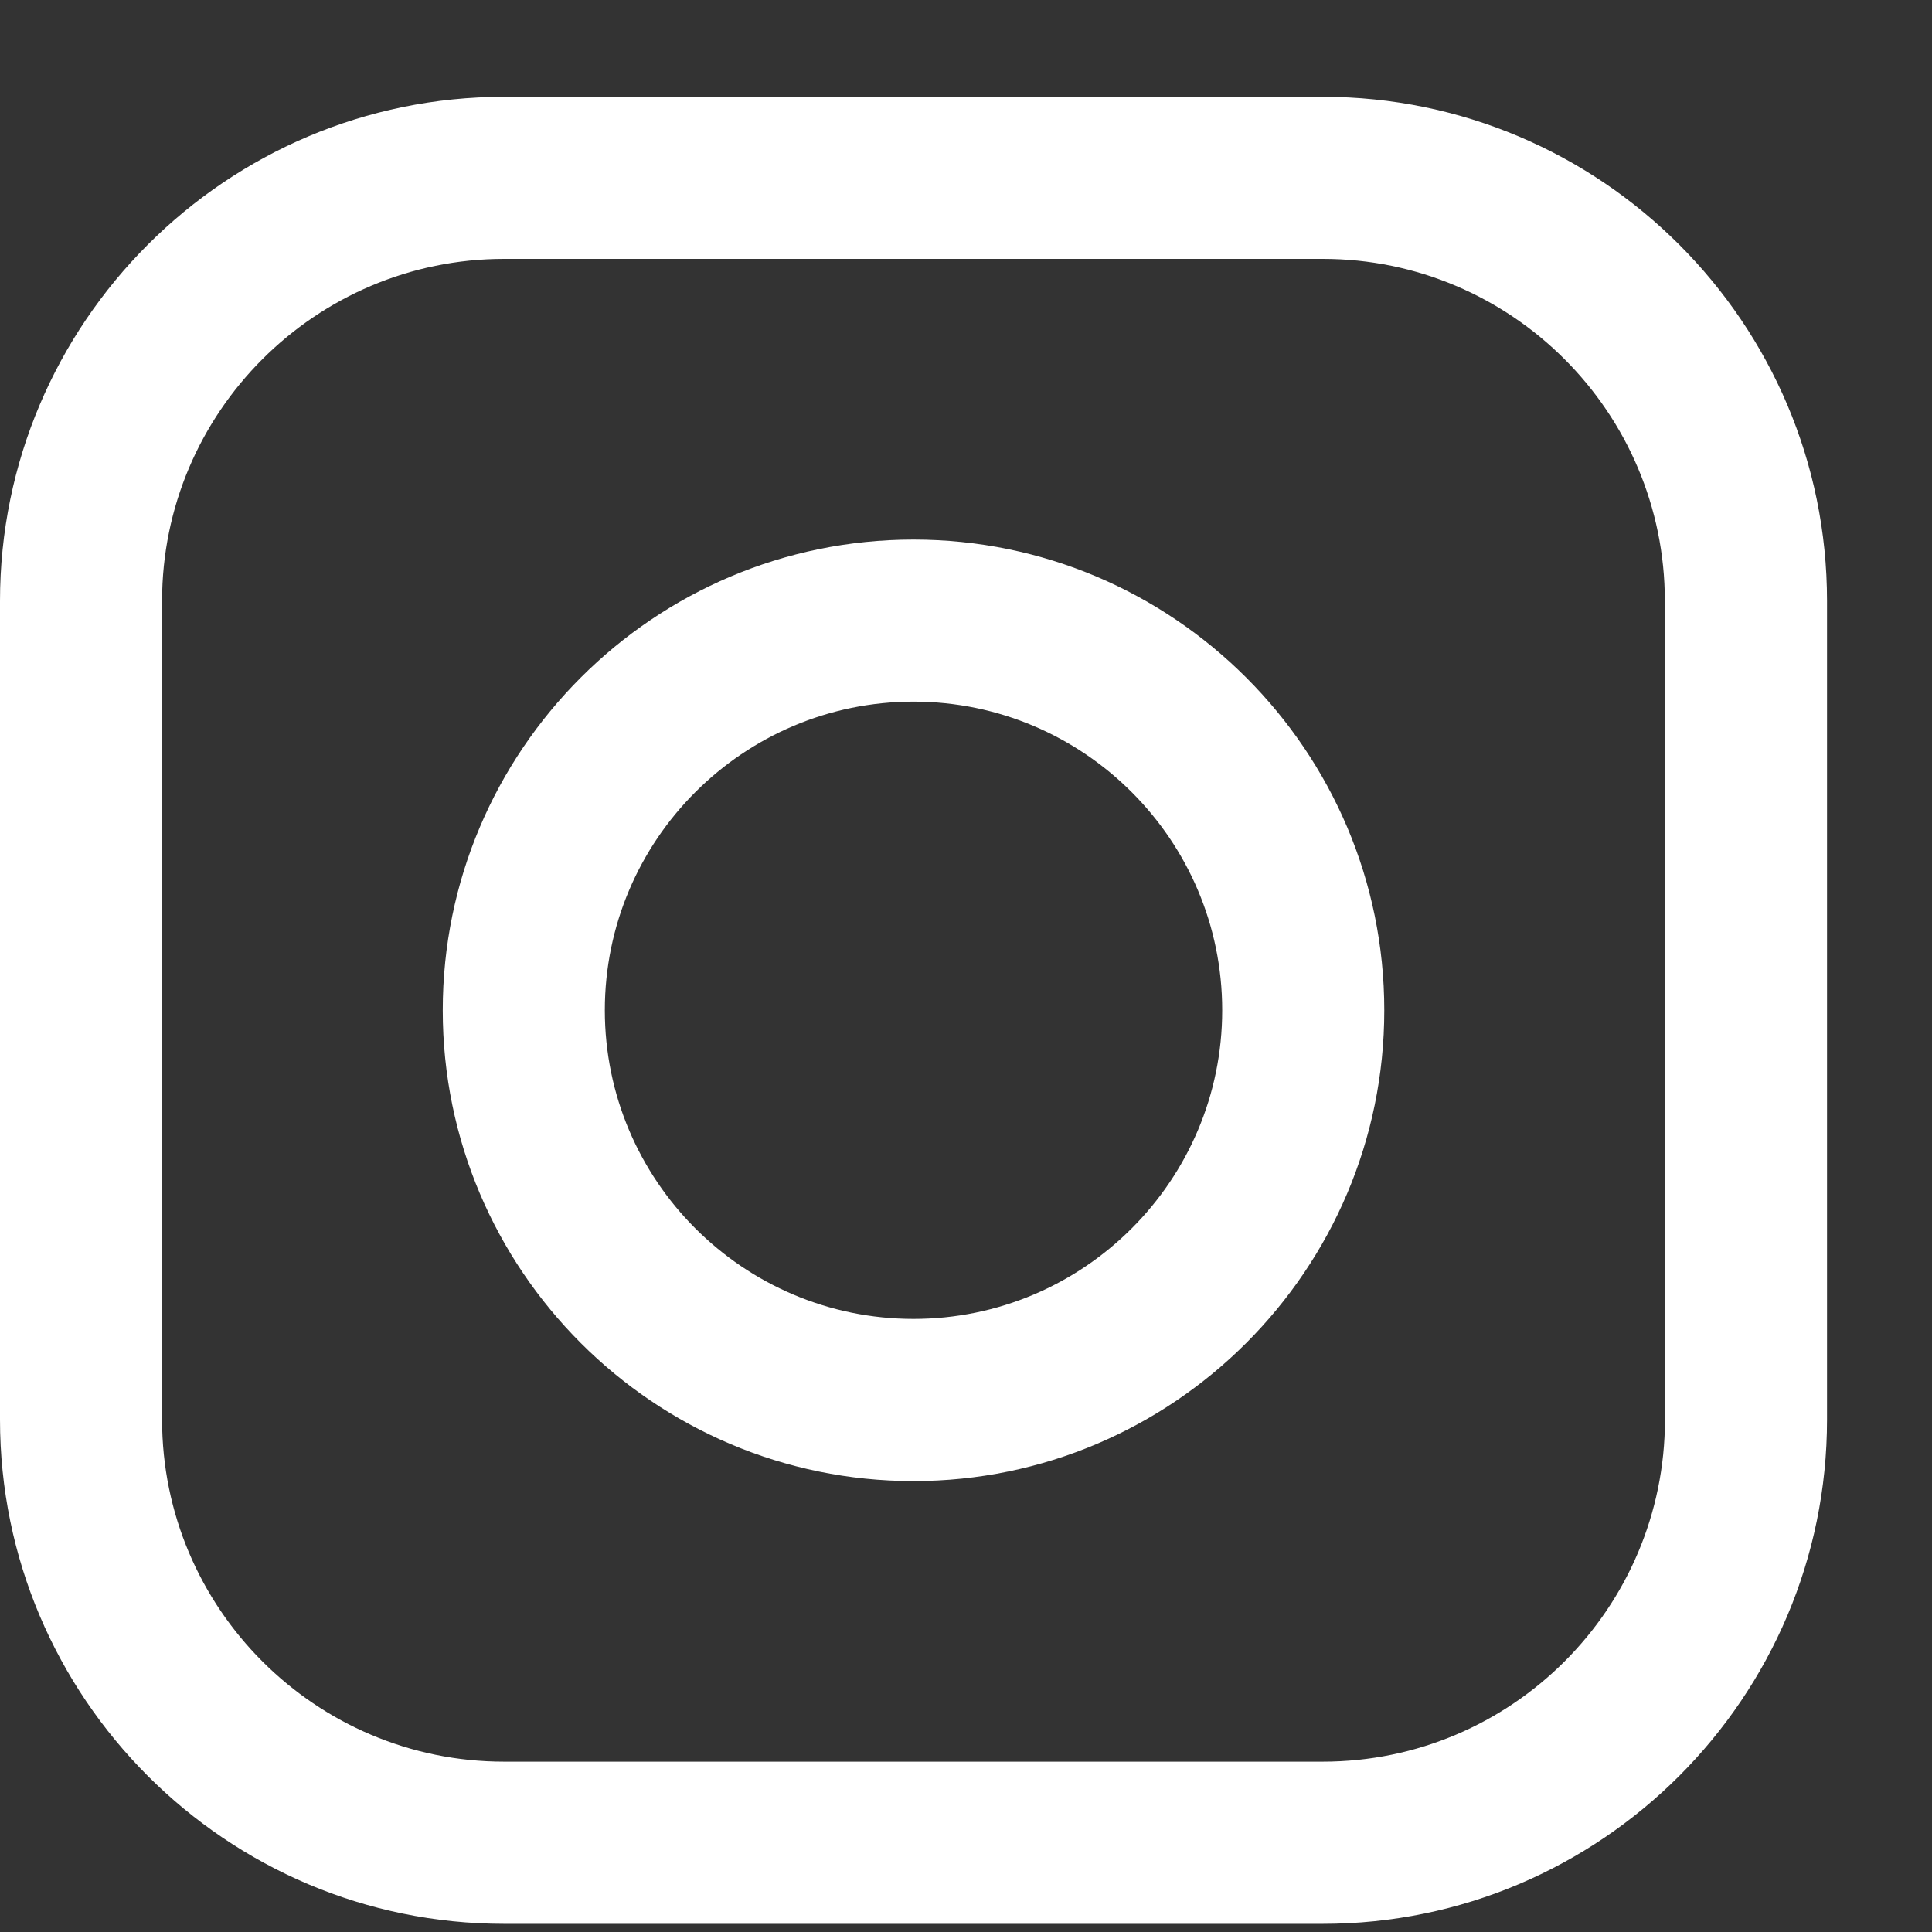
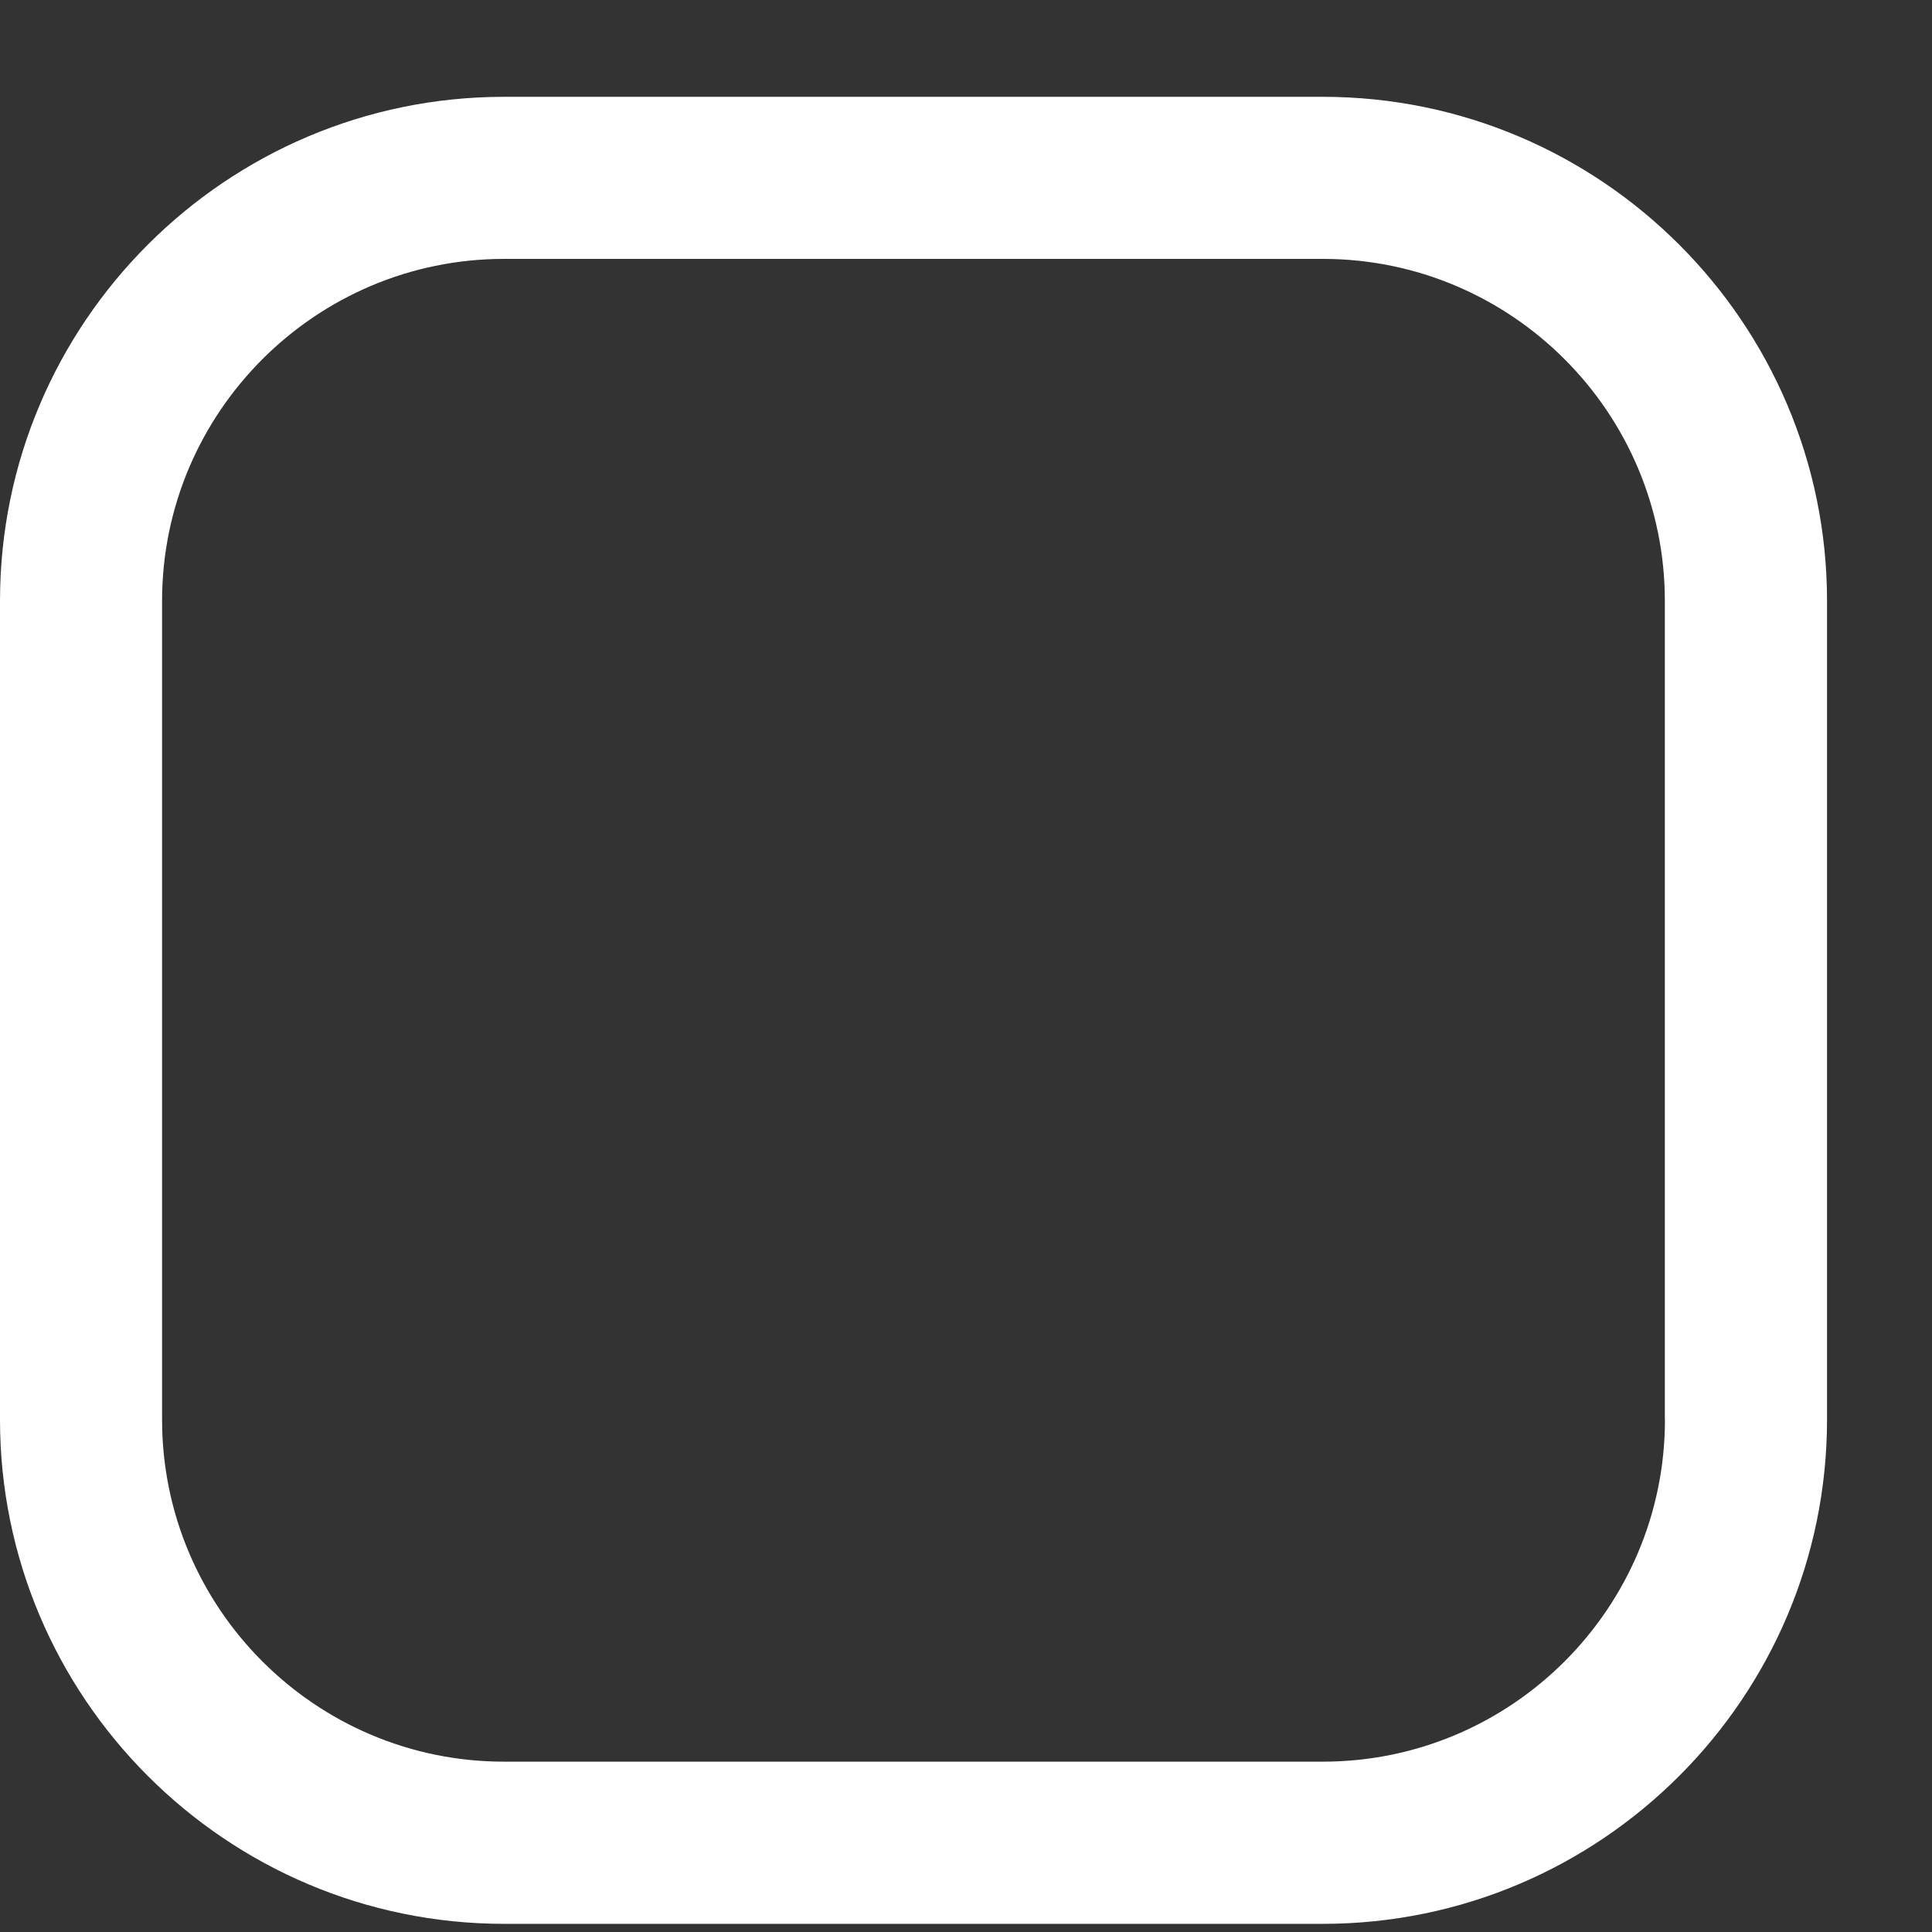
<svg xmlns="http://www.w3.org/2000/svg" width="18" height="18" viewBox="0 0 18 18" fill="none">
  <rect x="0" y="0" width="18" height="18" fill="#333333" stroke="none" />
-   <path fill-rule="evenodd" clip-rule="evenodd" d="M4.697 0.902H12.324C14.915 0.902 17.022 3.009 17.022 5.599V13.226C17.022 15.816 14.915 17.924 12.324 17.924H4.697C2.107 17.924 0 15.816 0 13.226V5.599C0 3.009 2.107 0.902 4.697 0.902ZM12.324 16.413C14.082 16.413 15.512 14.984 15.512 13.226H15.511V5.599C15.511 3.842 14.082 2.412 12.324 2.412H4.697C2.94 2.412 1.51 3.842 1.51 5.599V13.226C1.51 14.984 2.94 16.414 4.697 16.413H12.324Z" fill="white" />
-   <path fill-rule="evenodd" clip-rule="evenodd" d="M4.125 9.413C4.125 6.994 6.092 5.027 8.511 5.027C10.929 5.027 12.897 6.994 12.897 9.413C12.897 11.831 10.929 13.799 8.511 13.799C6.092 13.799 4.125 11.831 4.125 9.413ZM5.635 9.412C5.635 10.998 6.925 12.288 8.511 12.288C10.097 12.288 11.387 10.998 11.387 9.412C11.387 7.827 10.097 6.537 8.511 6.537C6.925 6.537 5.635 7.827 5.635 9.412Z" fill="white" />
+   <path fill-rule="evenodd" clip-rule="evenodd" d="M4.697 0.902H12.324C14.915 0.902 17.022 3.009 17.022 5.599V13.226C17.022 15.816 14.915 17.924 12.324 17.924H4.697C2.107 17.924 0 15.816 0 13.226V5.599C0 3.009 2.107 0.902 4.697 0.902ZM12.324 16.413C14.082 16.413 15.512 14.984 15.512 13.226H15.511V5.599C15.511 3.842 14.082 2.412 12.324 2.412H4.697C2.94 2.412 1.51 3.842 1.51 5.599V13.226C1.51 14.984 2.94 16.414 4.697 16.413H12.324" fill="white" />
</svg>